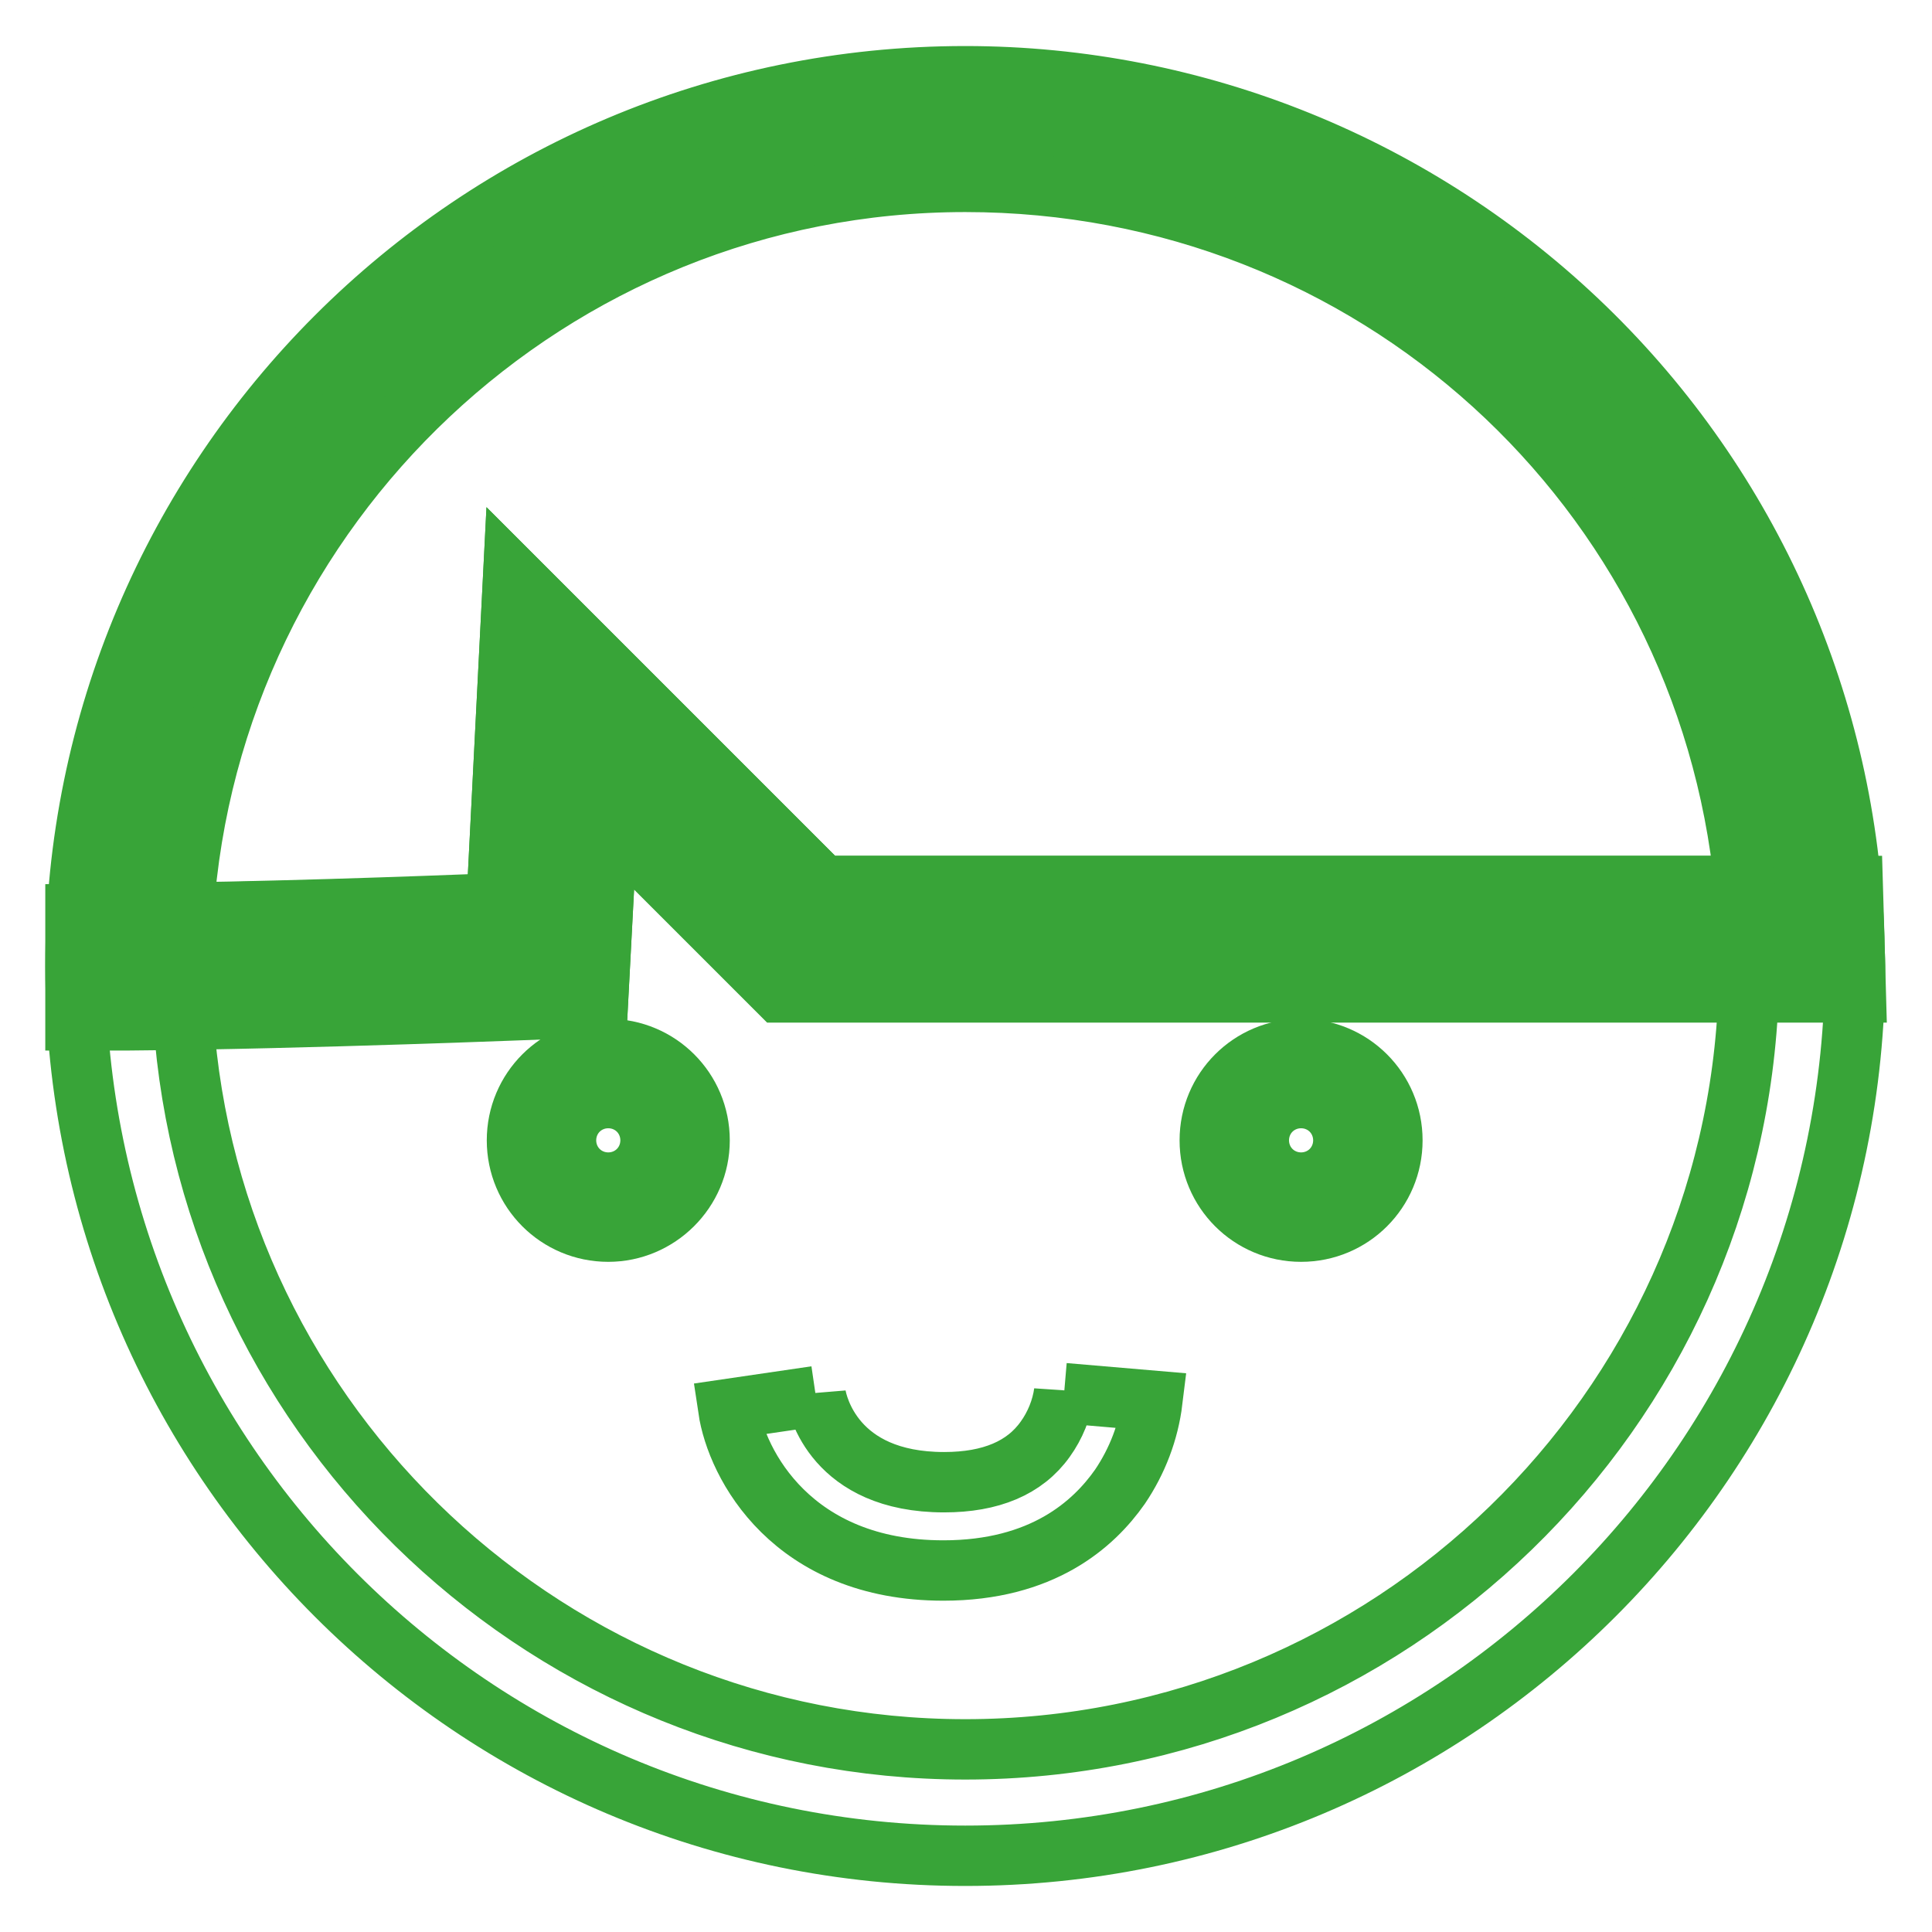
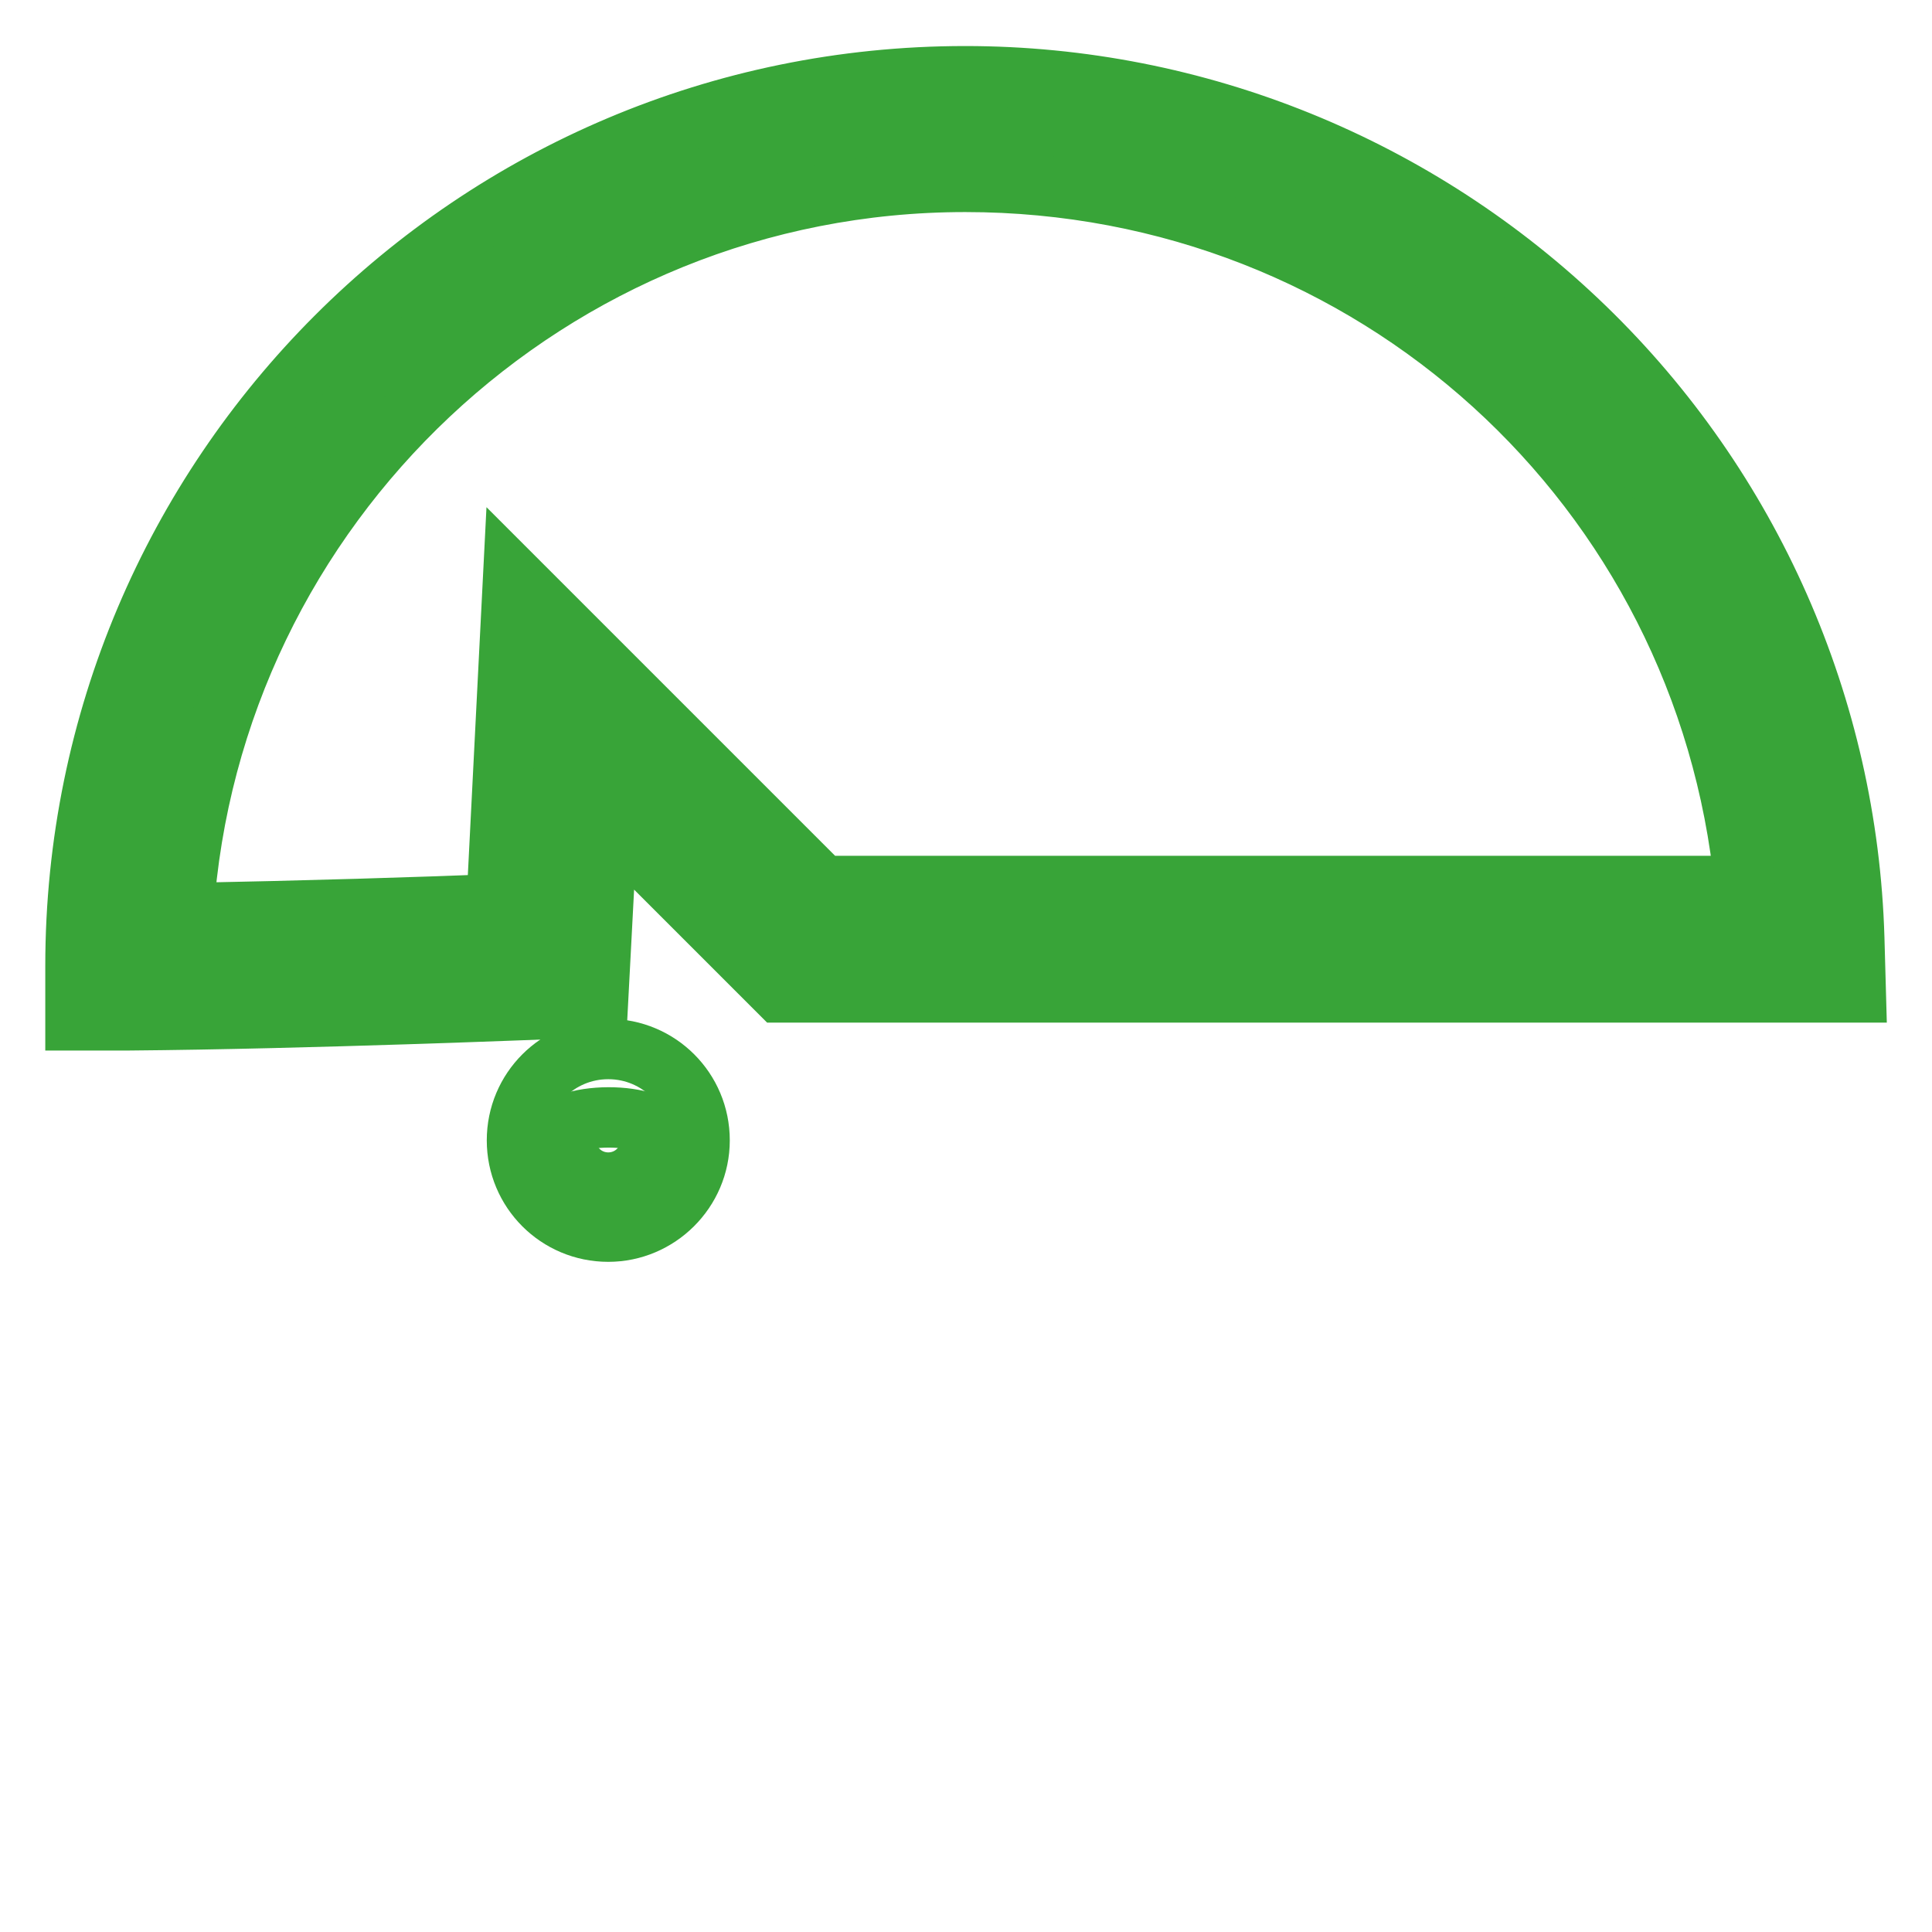
<svg xmlns="http://www.w3.org/2000/svg" version="1.1" x="0px" y="0px" viewBox="0 0 256 256" enable-background="new 0 0 256 256" xml:space="preserve">
  <g>
-     <path stroke-width="8" fill-opacity="0" stroke="#38a438" d="M127.9,245.9c-65.1,0-117.8-52.7-117.9-117.8v-7l7-0.1c17.2-0.1,38.4-0.9,48.8-1.3L68,76.4l41,41h136.5 l0.2,6.8c0,1.4,0.1,2.6,0.1,3.7C245.8,193.1,193,245.9,127.9,245.9L127.9,245.9L127.9,245.9z M24.3,135 c3.6,54,48.8,96.8,103.6,96.8c56.1,0,102-44.7,103.8-100.4H103.3l-22.8-22.8l-1.3,24.7l-6.4,0.3C72.5,133.6,46.9,134.7,24.3,135z" />
    <path stroke-width="8" fill-opacity="0" stroke="#38a438" d="M127.9,17.1C66.7,17.1,17,66.7,17,128v0.1c24.1-0.2,55.4-1.5,55.4-1.5l1.8-34l31.9,31.9h132.6 C236.9,64.9,188,17.1,127.9,17.1L127.9,17.1z" />
    <path stroke-width="8" fill-opacity="0" stroke="#38a438" d="M10,135.2V128C10,62.9,62.8,10.1,127.9,10.1c30.7,0,60.1,12,82.1,33.3c22,21.3,34.8,50.3,35.7,80.9l0.2,7.2 H103.3l-22.8-22.8l-1.3,24.7l-6.4,0.3c-0.3,0-31.7,1.3-55.7,1.5L10,135.2z M127.9,24.1C73,24.1,27.9,67,24.3,121 c15.6-0.3,32.5-0.8,41.5-1.2L68,76.4l41,41h122.2C226,64.6,181.9,24.1,127.9,24.1L127.9,24.1z" />
-     <path stroke-width="8" fill-opacity="0" stroke="#38a438" d="M73.3,151.1c0,4,3.2,7.3,7.3,7.3s7.3-3.2,7.3-7.3c0-4-3.2-7.3-7.3-7.3S73.3,147.1,73.3,151.1z" />
+     <path stroke-width="8" fill-opacity="0" stroke="#38a438" d="M73.3,151.1c0,4,3.2,7.3,7.3,7.3s7.3-3.2,7.3-7.3S73.3,147.1,73.3,151.1z" />
    <path stroke-width="8" fill-opacity="0" stroke="#38a438" d="M80.6,163.2c-6.7,0-12.1-5.4-12.1-12.1c0-6.7,5.4-12.1,12.1-12.1s12.1,5.4,12.1,12.1 C92.7,157.8,87.2,163.2,80.6,163.2z M80.6,148.7c-1.3,0-2.4,1.1-2.4,2.4c0,1.3,1.1,2.4,2.4,2.4c1.3,0,2.4-1.1,2.4-2.4 C83,149.8,81.9,148.7,80.6,148.7L80.6,148.7z" />
-     <path stroke-width="8" fill-opacity="0" stroke="#38a438" d="M165.1,151.1c0,4,3.2,7.3,7.3,7.3c4,0,7.3-3.2,7.3-7.3c0-4-3.2-7.3-7.3-7.3 C168.4,143.9,165.1,147.1,165.1,151.1z" />
-     <path stroke-width="8" fill-opacity="0" stroke="#38a438" d="M172.4,163.2c-6.7,0-12.1-5.4-12.1-12.1c0-6.7,5.4-12.1,12.1-12.1c6.7,0,12.1,5.4,12.1,12.1 C184.5,157.8,179.1,163.2,172.4,163.2z M172.4,148.7c-1.3,0-2.4,1.1-2.4,2.4c0,1.3,1.1,2.4,2.4,2.4c1.3,0,2.4-1.1,2.4-2.4 C174.8,149.8,173.7,148.7,172.4,148.7L172.4,148.7z M125,208.1c-20,0-27.4-14-28.5-21.4l11.6-1.7v-0.1c0.2,1.2,2.4,11.5,17,11.5 c6.2,0,10.7-1.9,13.4-5.7c1.3-1.8,2.2-4,2.5-6.2v0.1l11.7,1c-0.5,4.1-2,8-4.3,11.4C144.9,202,138.1,208.1,125,208.1z" />
  </g>
</svg>